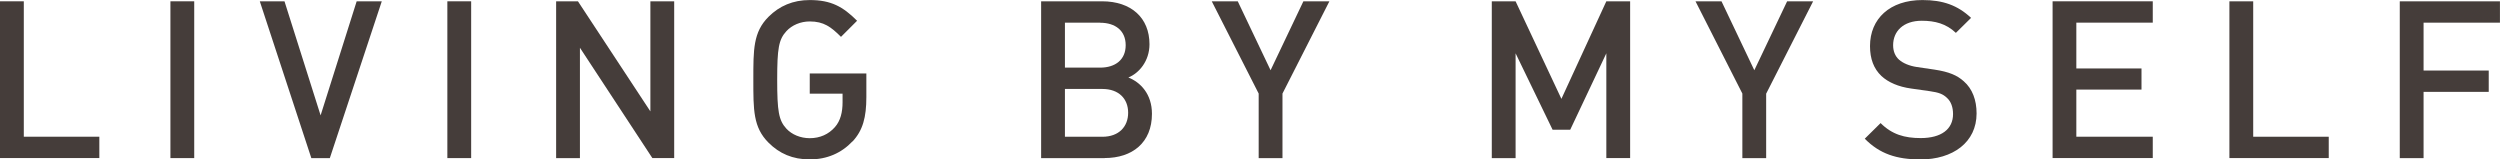
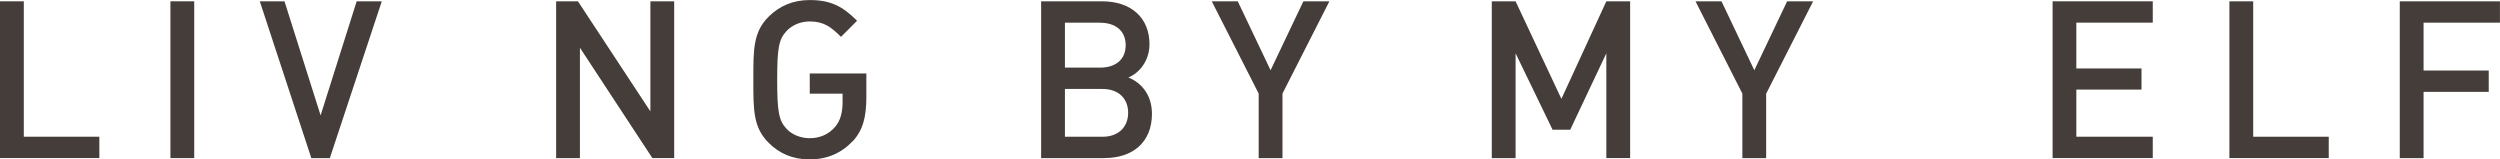
<svg xmlns="http://www.w3.org/2000/svg" id="_レイヤー_2" data-name="レイヤー 2" viewBox="0 0 476.91 30.41">
  <defs>
    <style>
      .cls-1 {
        fill: #453d3a;
      }
    </style>
  </defs>
  <g id="_デザイン" data-name="デザイン">
    <g>
      <path class="cls-1" d="M0,30.16V.25h4.54v25.83h14.41v4.07H0Z" />
      <path class="cls-1" d="M32.51,30.16V.25h4.54v29.91h-4.54Z" />
      <path class="cls-1" d="M62.92,30.16h-3.53L49.56.25h4.71l6.89,21.76L68.04.25h4.79l-9.91,29.91Z" />
-       <path class="cls-1" d="M85.34,30.16V.25h4.54v29.91h-4.54Z" />
+       <path class="cls-1" d="M85.34,30.16V.25h4.54h-4.54Z" />
      <path class="cls-1" d="M124.45,30.16l-13.82-21.05v21.05h-4.54V.25h4.16l13.82,21V.25h4.54v29.91h-4.16Z" />
      <path class="cls-1" d="M162.62,26.97c-2.1,2.23-4.87,3.44-8.15,3.44s-5.8-1.13-7.86-3.19c-2.94-2.94-2.9-6.26-2.9-12.01s-.04-9.07,2.9-12.01c2.06-2.06,4.66-3.19,7.86-3.19,4.07,0,6.34,1.26,9.03,3.95l-3.07,3.07c-1.89-1.89-3.28-2.94-5.96-2.94-1.76,0-3.4.71-4.45,1.85-1.47,1.6-1.76,3.28-1.76,9.28s.29,7.73,1.76,9.33c1.05,1.13,2.69,1.81,4.45,1.81,1.97,0,3.61-.76,4.79-2.1,1.09-1.22,1.47-2.9,1.47-4.75v-1.64h-6.26v-3.86h10.8v4.5c0,3.86-.67,6.38-2.65,8.49Z" />
      <path class="cls-1" d="M210.71,30.16h-12.1V.25h11.64c5.54,0,9.03,3.15,9.03,8.19,0,3.23-2.02,5.54-4.03,6.34,2.31.92,4.5,3.15,4.5,6.93,0,5.5-3.74,8.44-9.03,8.44ZM209.87,4.33h-6.72v8.57h6.72c2.9,0,4.87-1.51,4.87-4.28s-1.97-4.28-4.87-4.28ZM210.29,16.97h-7.14v9.12h7.14c3.15,0,4.92-1.93,4.92-4.58s-1.76-4.54-4.92-4.54Z" />
      <path class="cls-1" d="M244.65,17.85v12.31h-4.54v-12.31L231.16.25h4.96l6.26,13.15,6.26-13.15h4.96l-8.95,17.6Z" />
      <path class="cls-1" d="M306.43,30.16V10.17l-6.89,14.58h-3.36l-7.06-14.58v20h-4.54V.25h4.54l8.74,18.61L306.43.25h4.54v29.91h-4.54Z" />
      <path class="cls-1" d="M336.92,17.85v12.31h-4.54v-12.31L323.44.25h4.96l6.26,13.15,6.26-13.15h4.96l-8.95,17.6Z" />
-       <path class="cls-1" d="M366.32,30.41c-4.5,0-7.73-1.05-10.59-3.95l3.02-2.98c2.18,2.18,4.58,2.86,7.65,2.86,3.91,0,6.17-1.68,6.17-4.58,0-1.3-.38-2.39-1.18-3.11-.76-.71-1.51-1.01-3.28-1.26l-3.53-.5c-2.44-.34-4.37-1.18-5.67-2.39-1.47-1.39-2.18-3.28-2.18-5.71,0-5.21,3.78-8.78,10-8.78,3.95,0,6.72,1.01,9.28,3.4l-2.9,2.86c-1.85-1.76-3.99-2.31-6.51-2.31-3.53,0-5.46,2.02-5.46,4.66,0,1.09.34,2.06,1.13,2.77.76.67,1.97,1.18,3.36,1.39l3.4.5c2.77.42,4.33,1.09,5.59,2.23,1.64,1.43,2.44,3.57,2.44,6.13,0,5.5-4.5,8.78-10.75,8.78Z" />
      <path class="cls-1" d="M391.56,30.16V.25h19.11v4.07h-14.58v8.74h12.43v4.03h-12.43v8.99h14.58v4.07h-19.11Z" />
      <path class="cls-1" d="M425.29,30.16V.25h4.54v25.83h14.41v4.07h-18.95Z" />
      <path class="cls-1" d="M462.33,4.33v9.12h12.43v4.07h-12.43v12.64h-4.54V.25h19.11v4.07h-14.58Z" />
    </g>
  </g>
</svg>